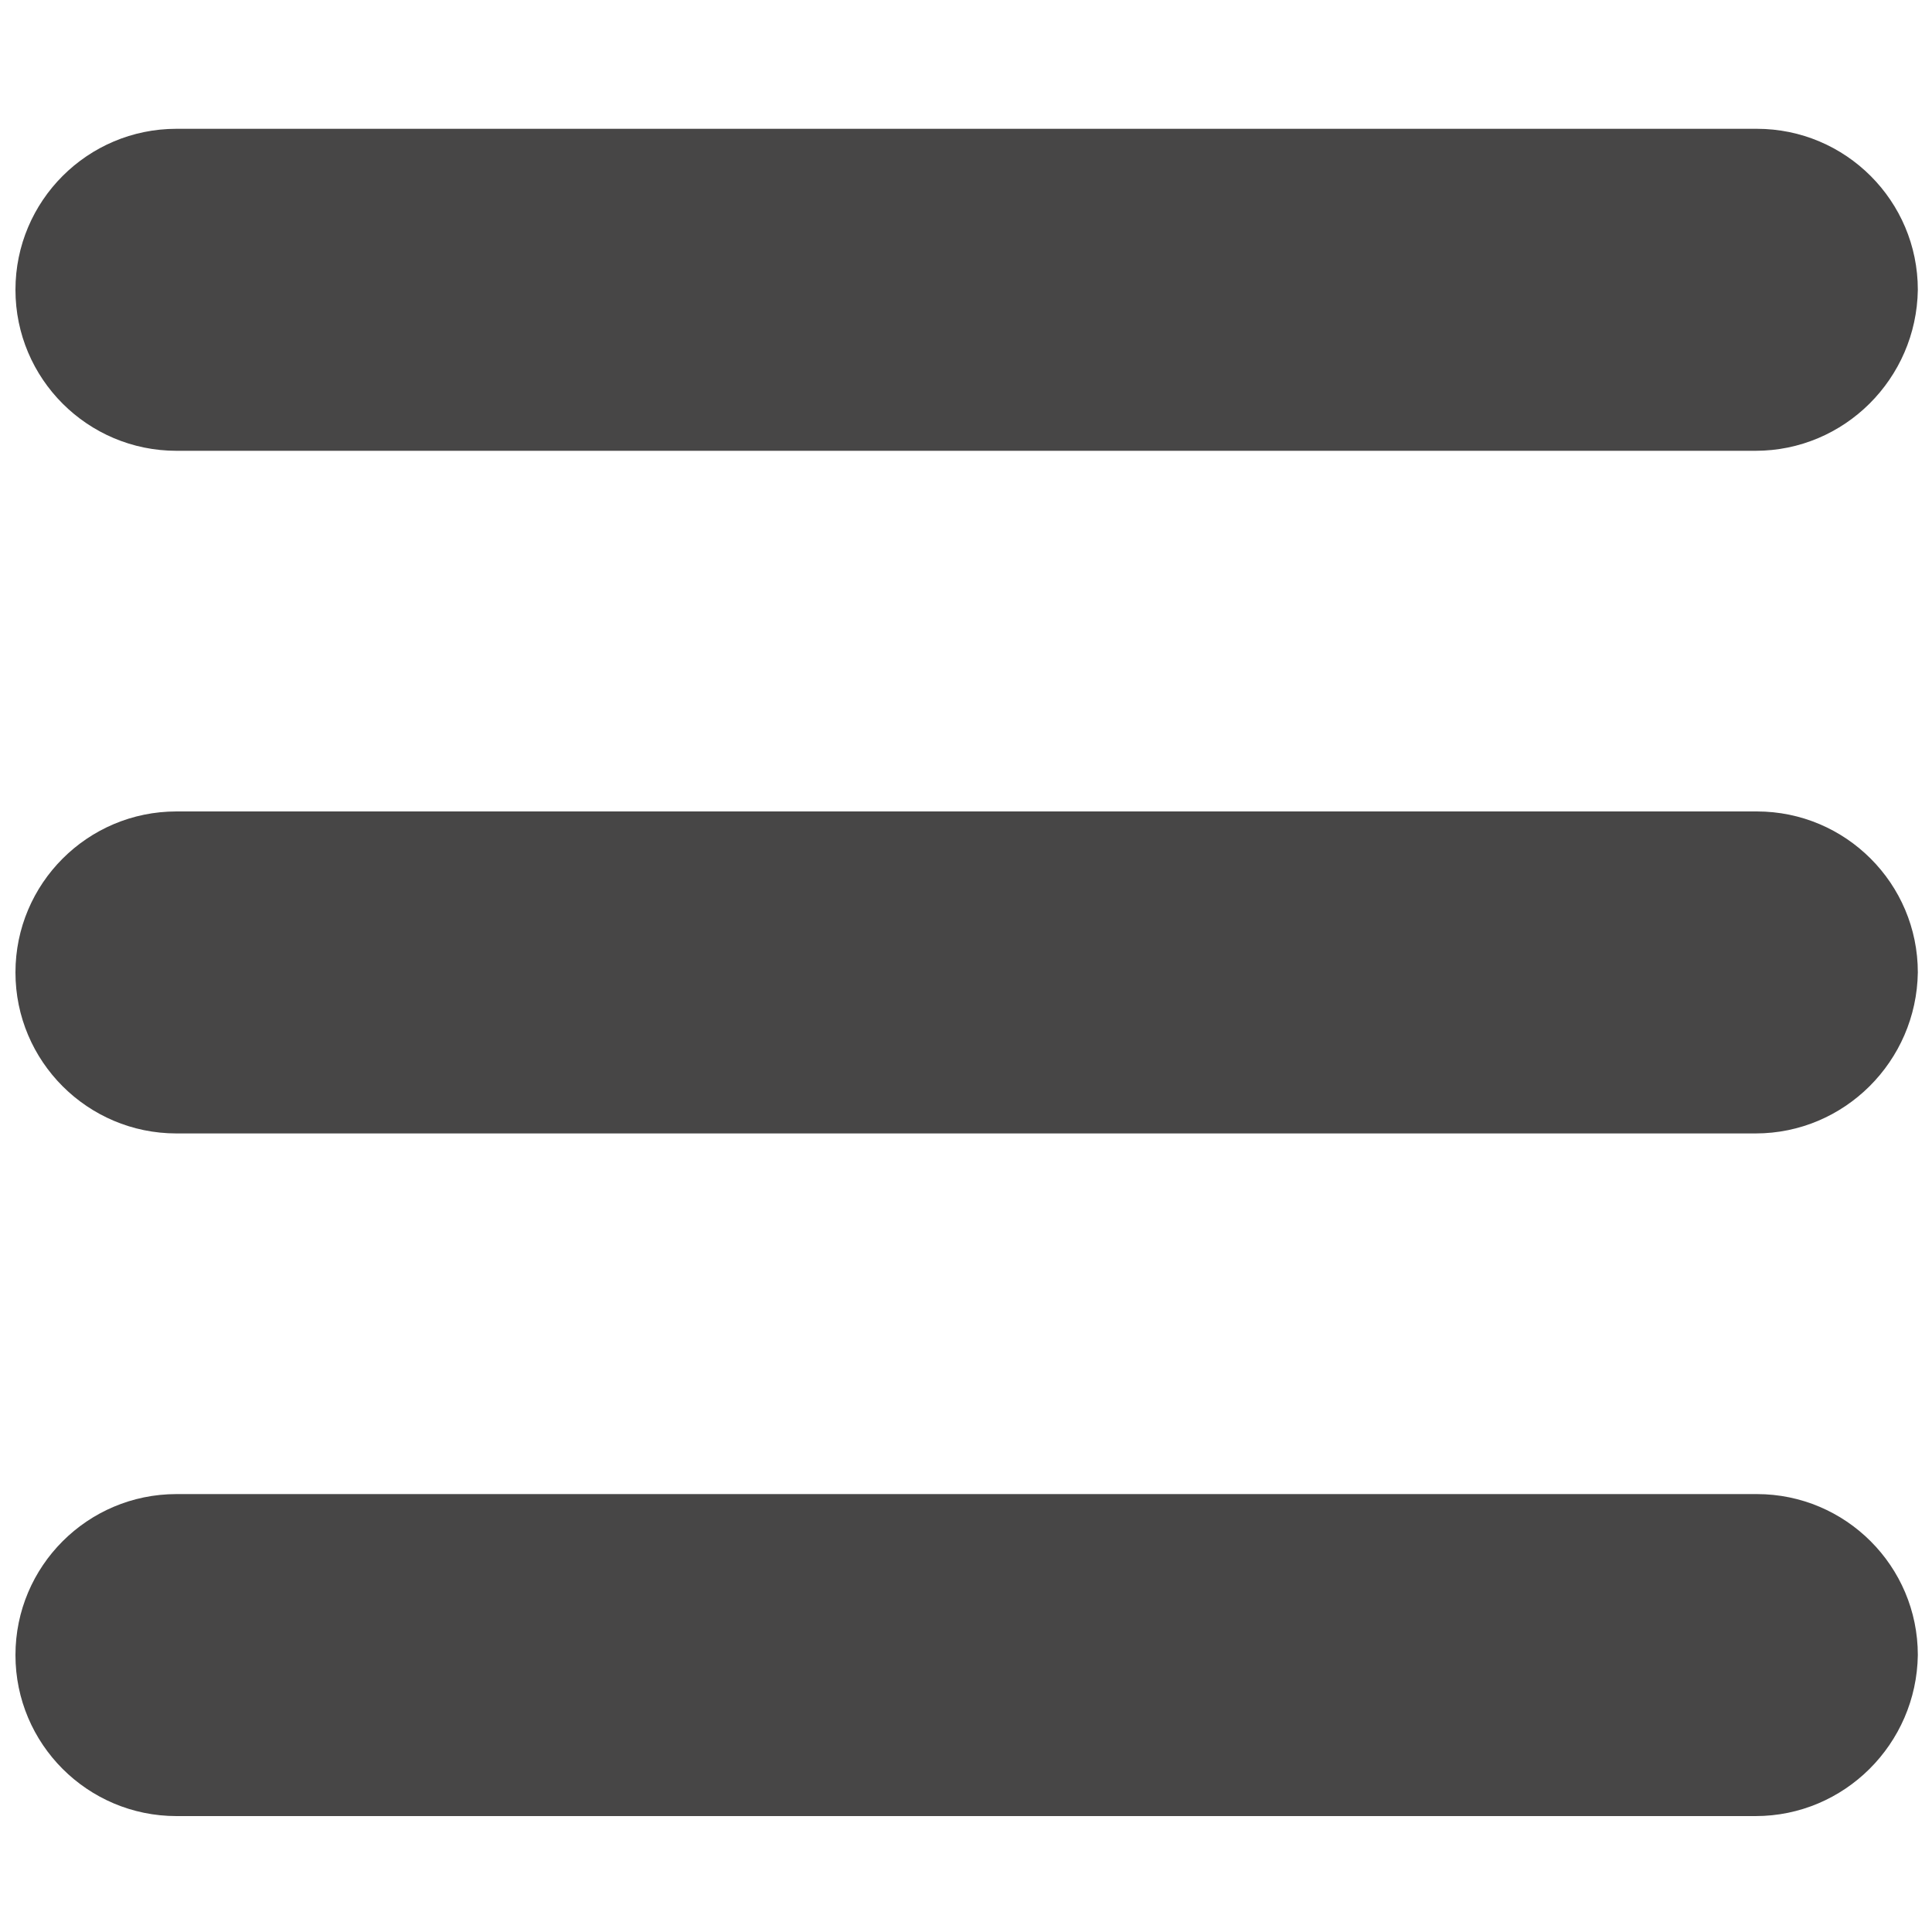
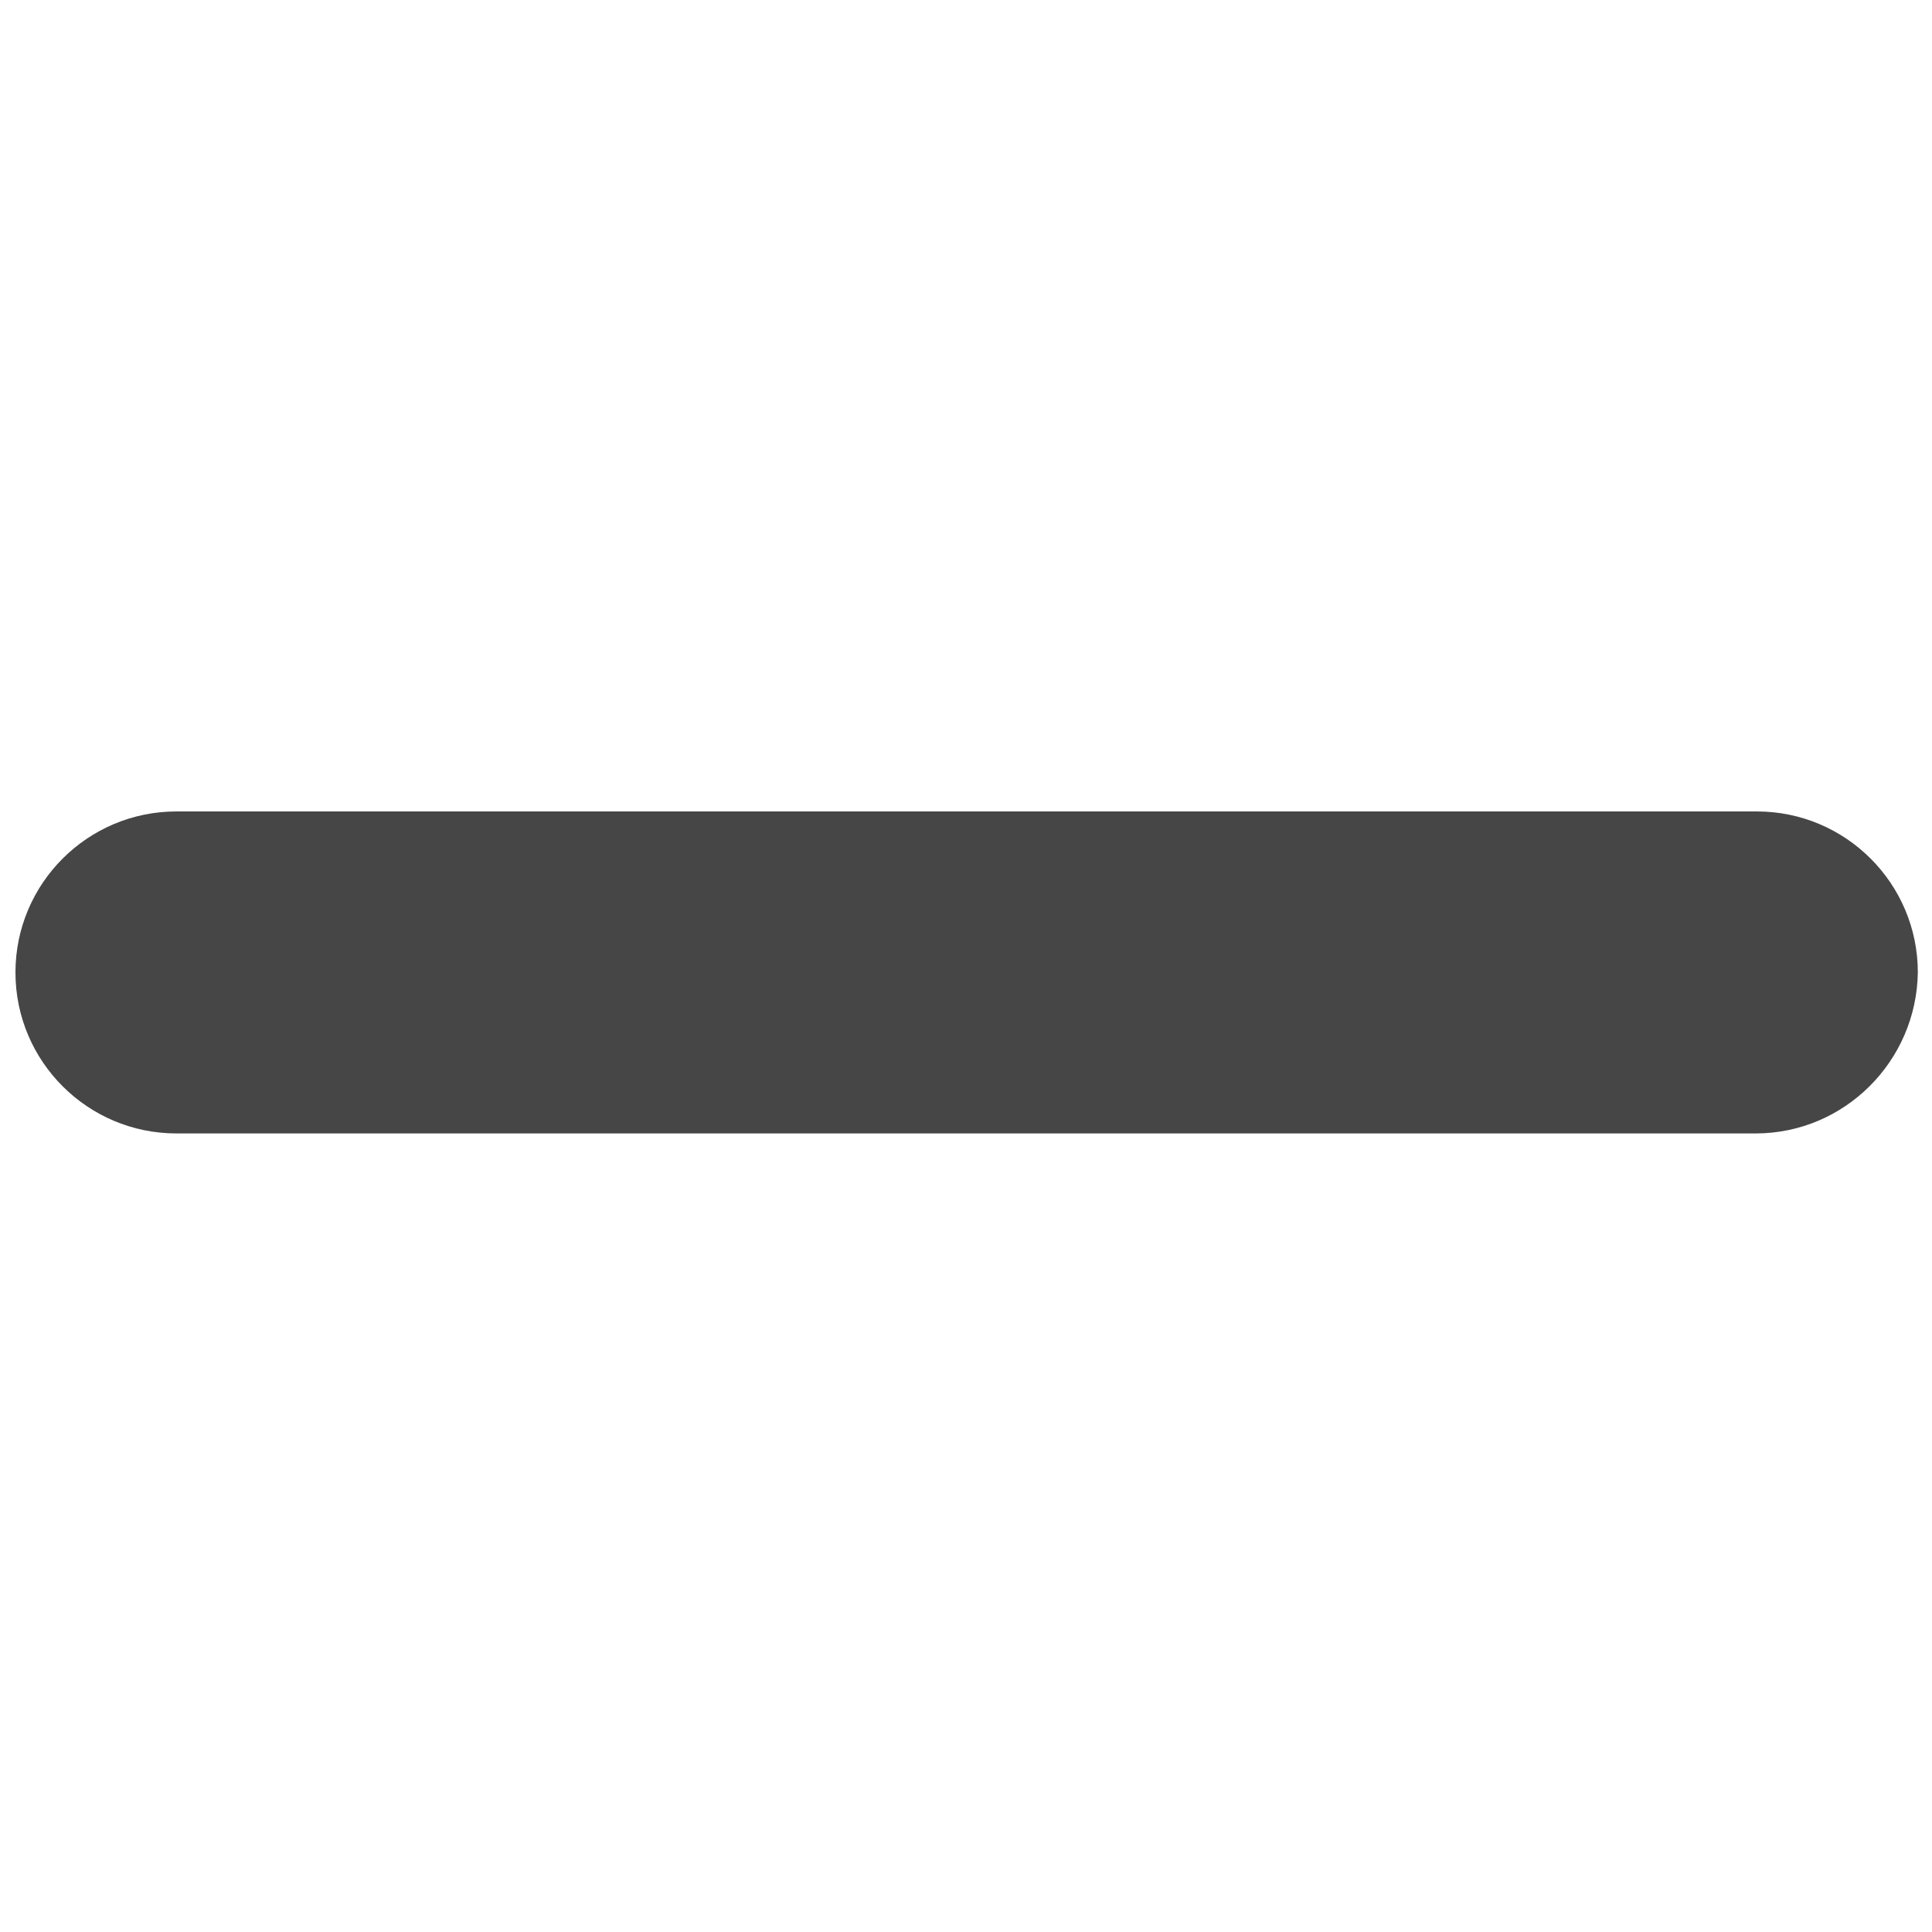
<svg xmlns="http://www.w3.org/2000/svg" version="1.1" id="Layer_1" x="0px" y="0px" viewBox="0 0 150 150" style="enable-background:new 0 0 150 150;" xml:space="preserve">
  <style type="text/css">
	.st0{fill:#474646;}
</style>
-   <path class="st0" d="M136.3,35H13.7C6.8,35,1.2,29.4,1.2,22.5v0C1.2,15.6,6.8,10,13.7,10h122.7c6.9,0,12.5,5.6,12.5,12.5v0  C148.8,29.4,143.2,35,136.3,35z" />
  <path class="st0" d="M136.3,88H13.7C6.8,88,1.2,82.4,1.2,75.5v0C1.2,68.6,6.8,63,13.7,63h122.7c6.9,0,12.5,5.6,12.5,12.5v0  C148.8,82.4,143.2,88,136.3,88z" />
-   <path class="st0" d="M136.3,141H13.7c-6.9,0-12.5-5.6-12.5-12.5v0c0-6.9,5.6-12.5,12.5-12.5h122.7c6.9,0,12.5,5.6,12.5,12.5v0  C148.8,135.4,143.2,141,136.3,141z" />
</svg>